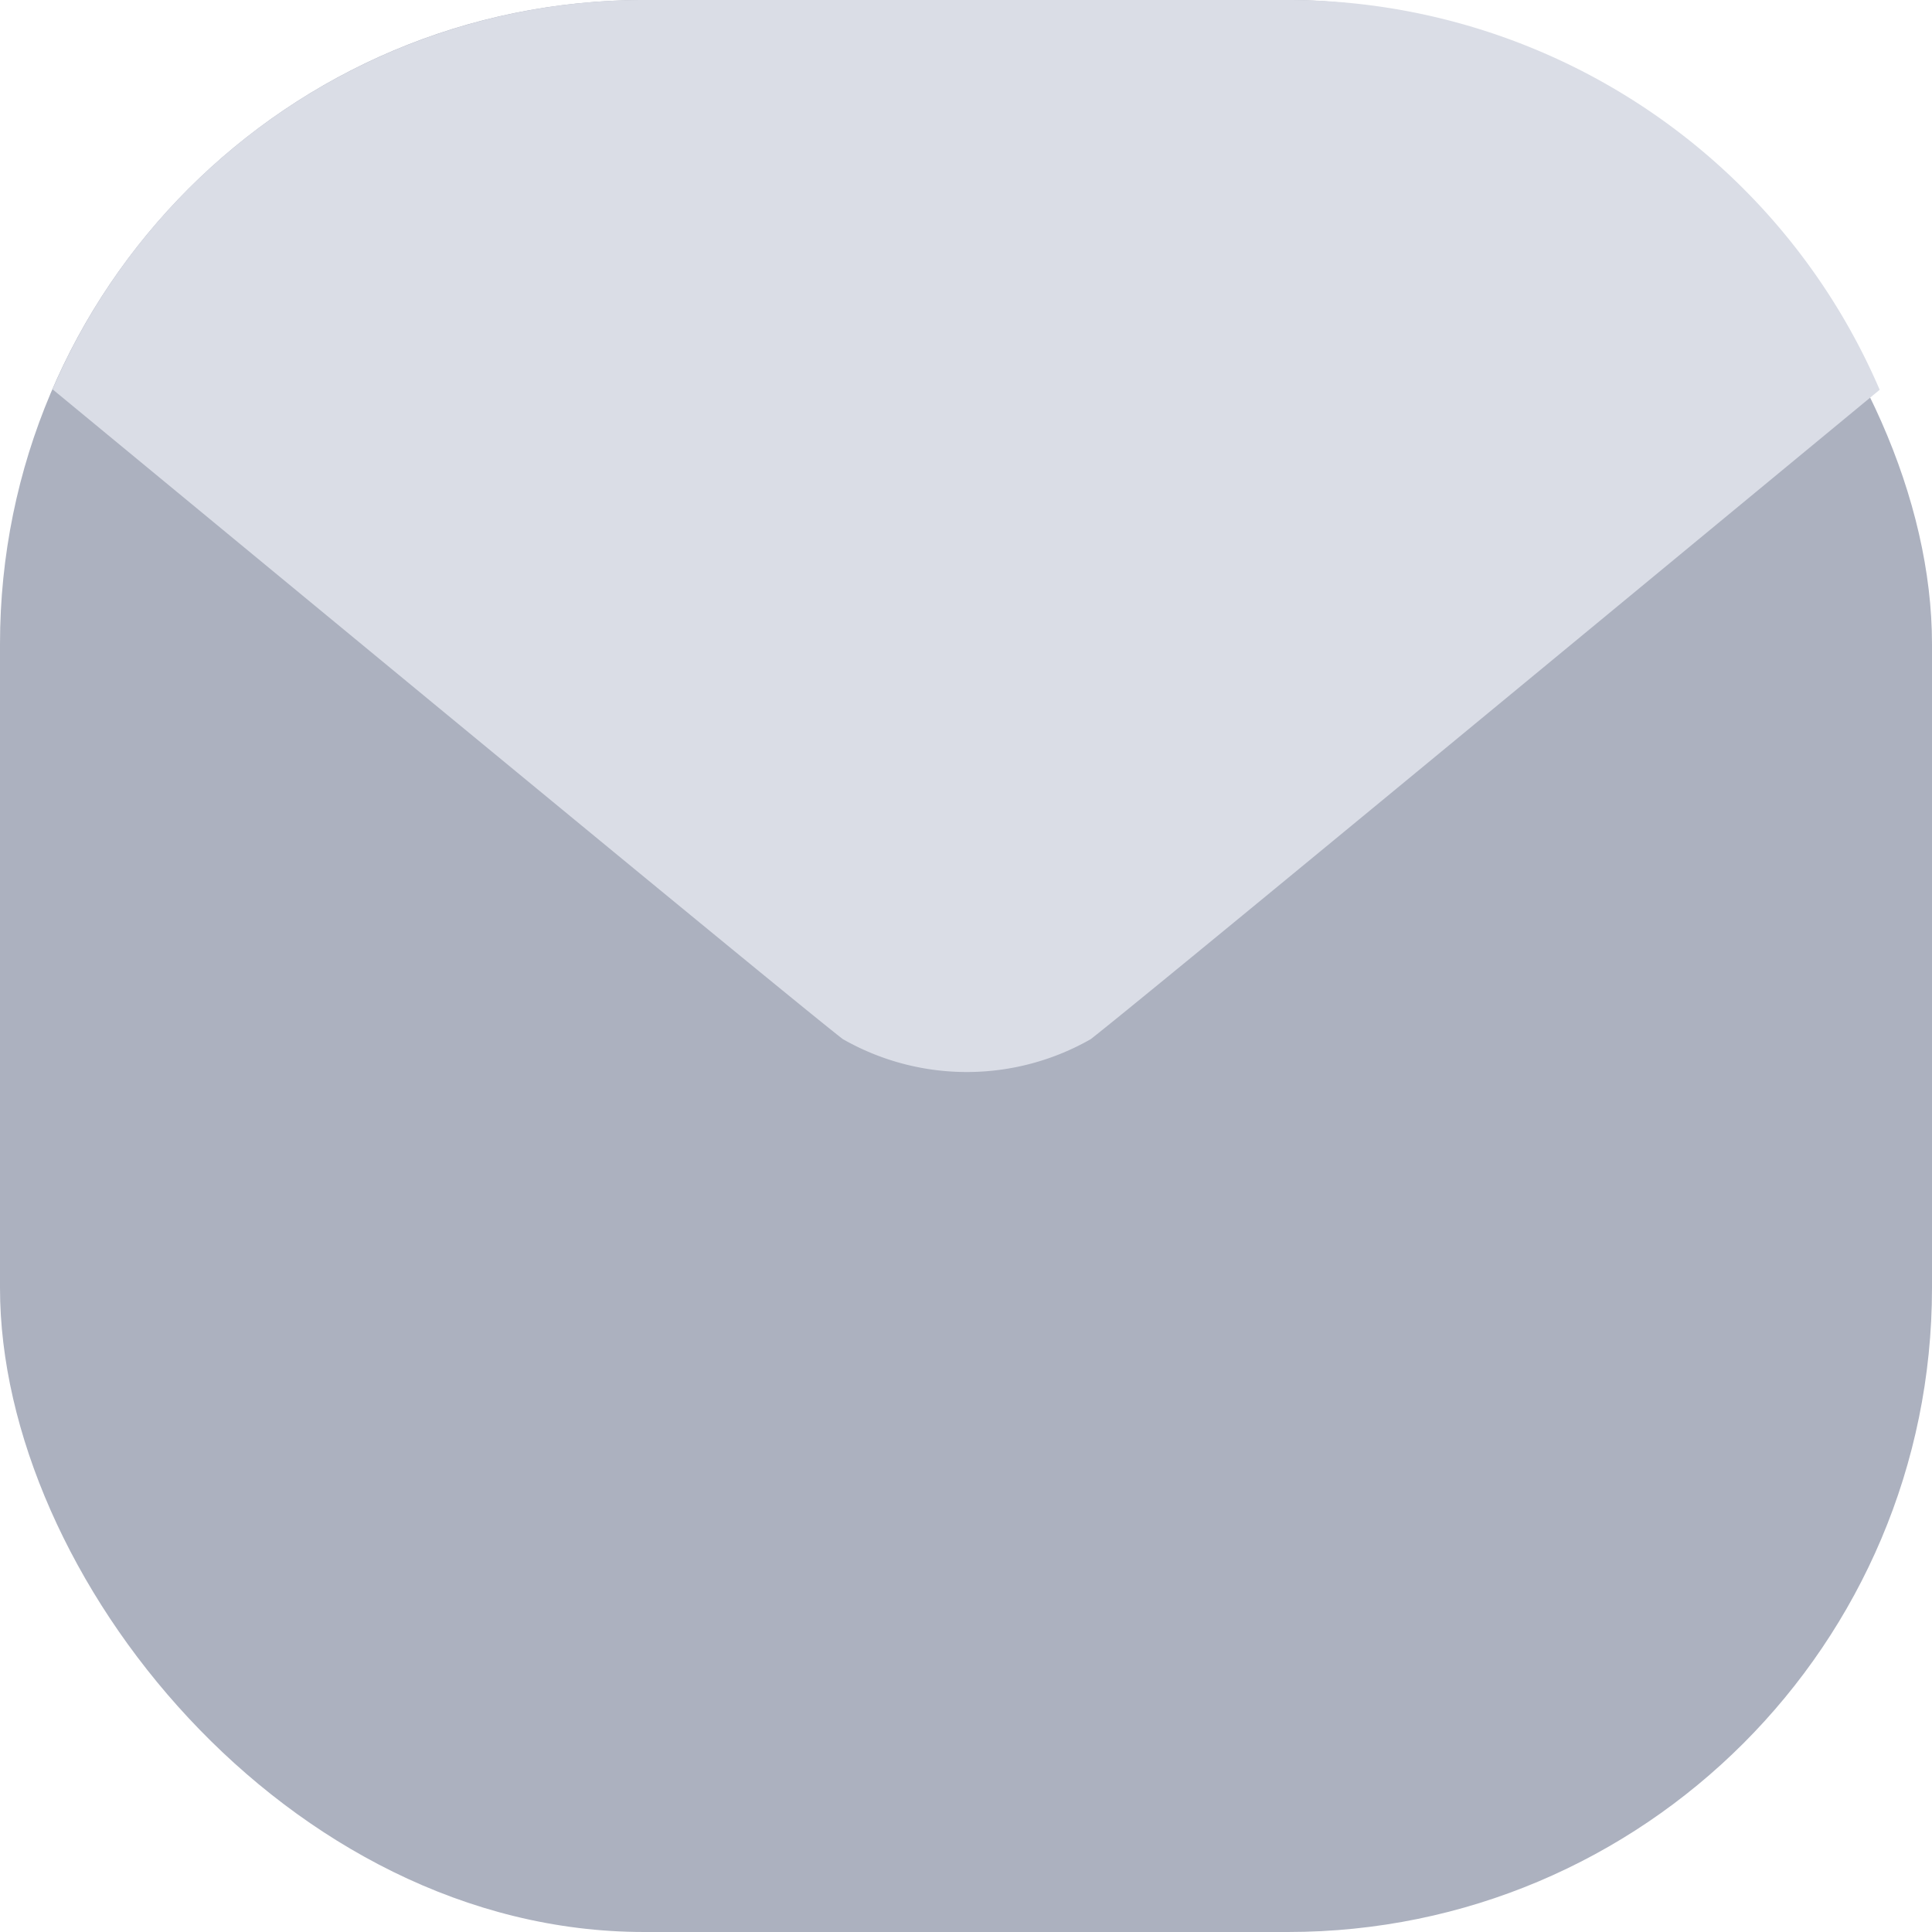
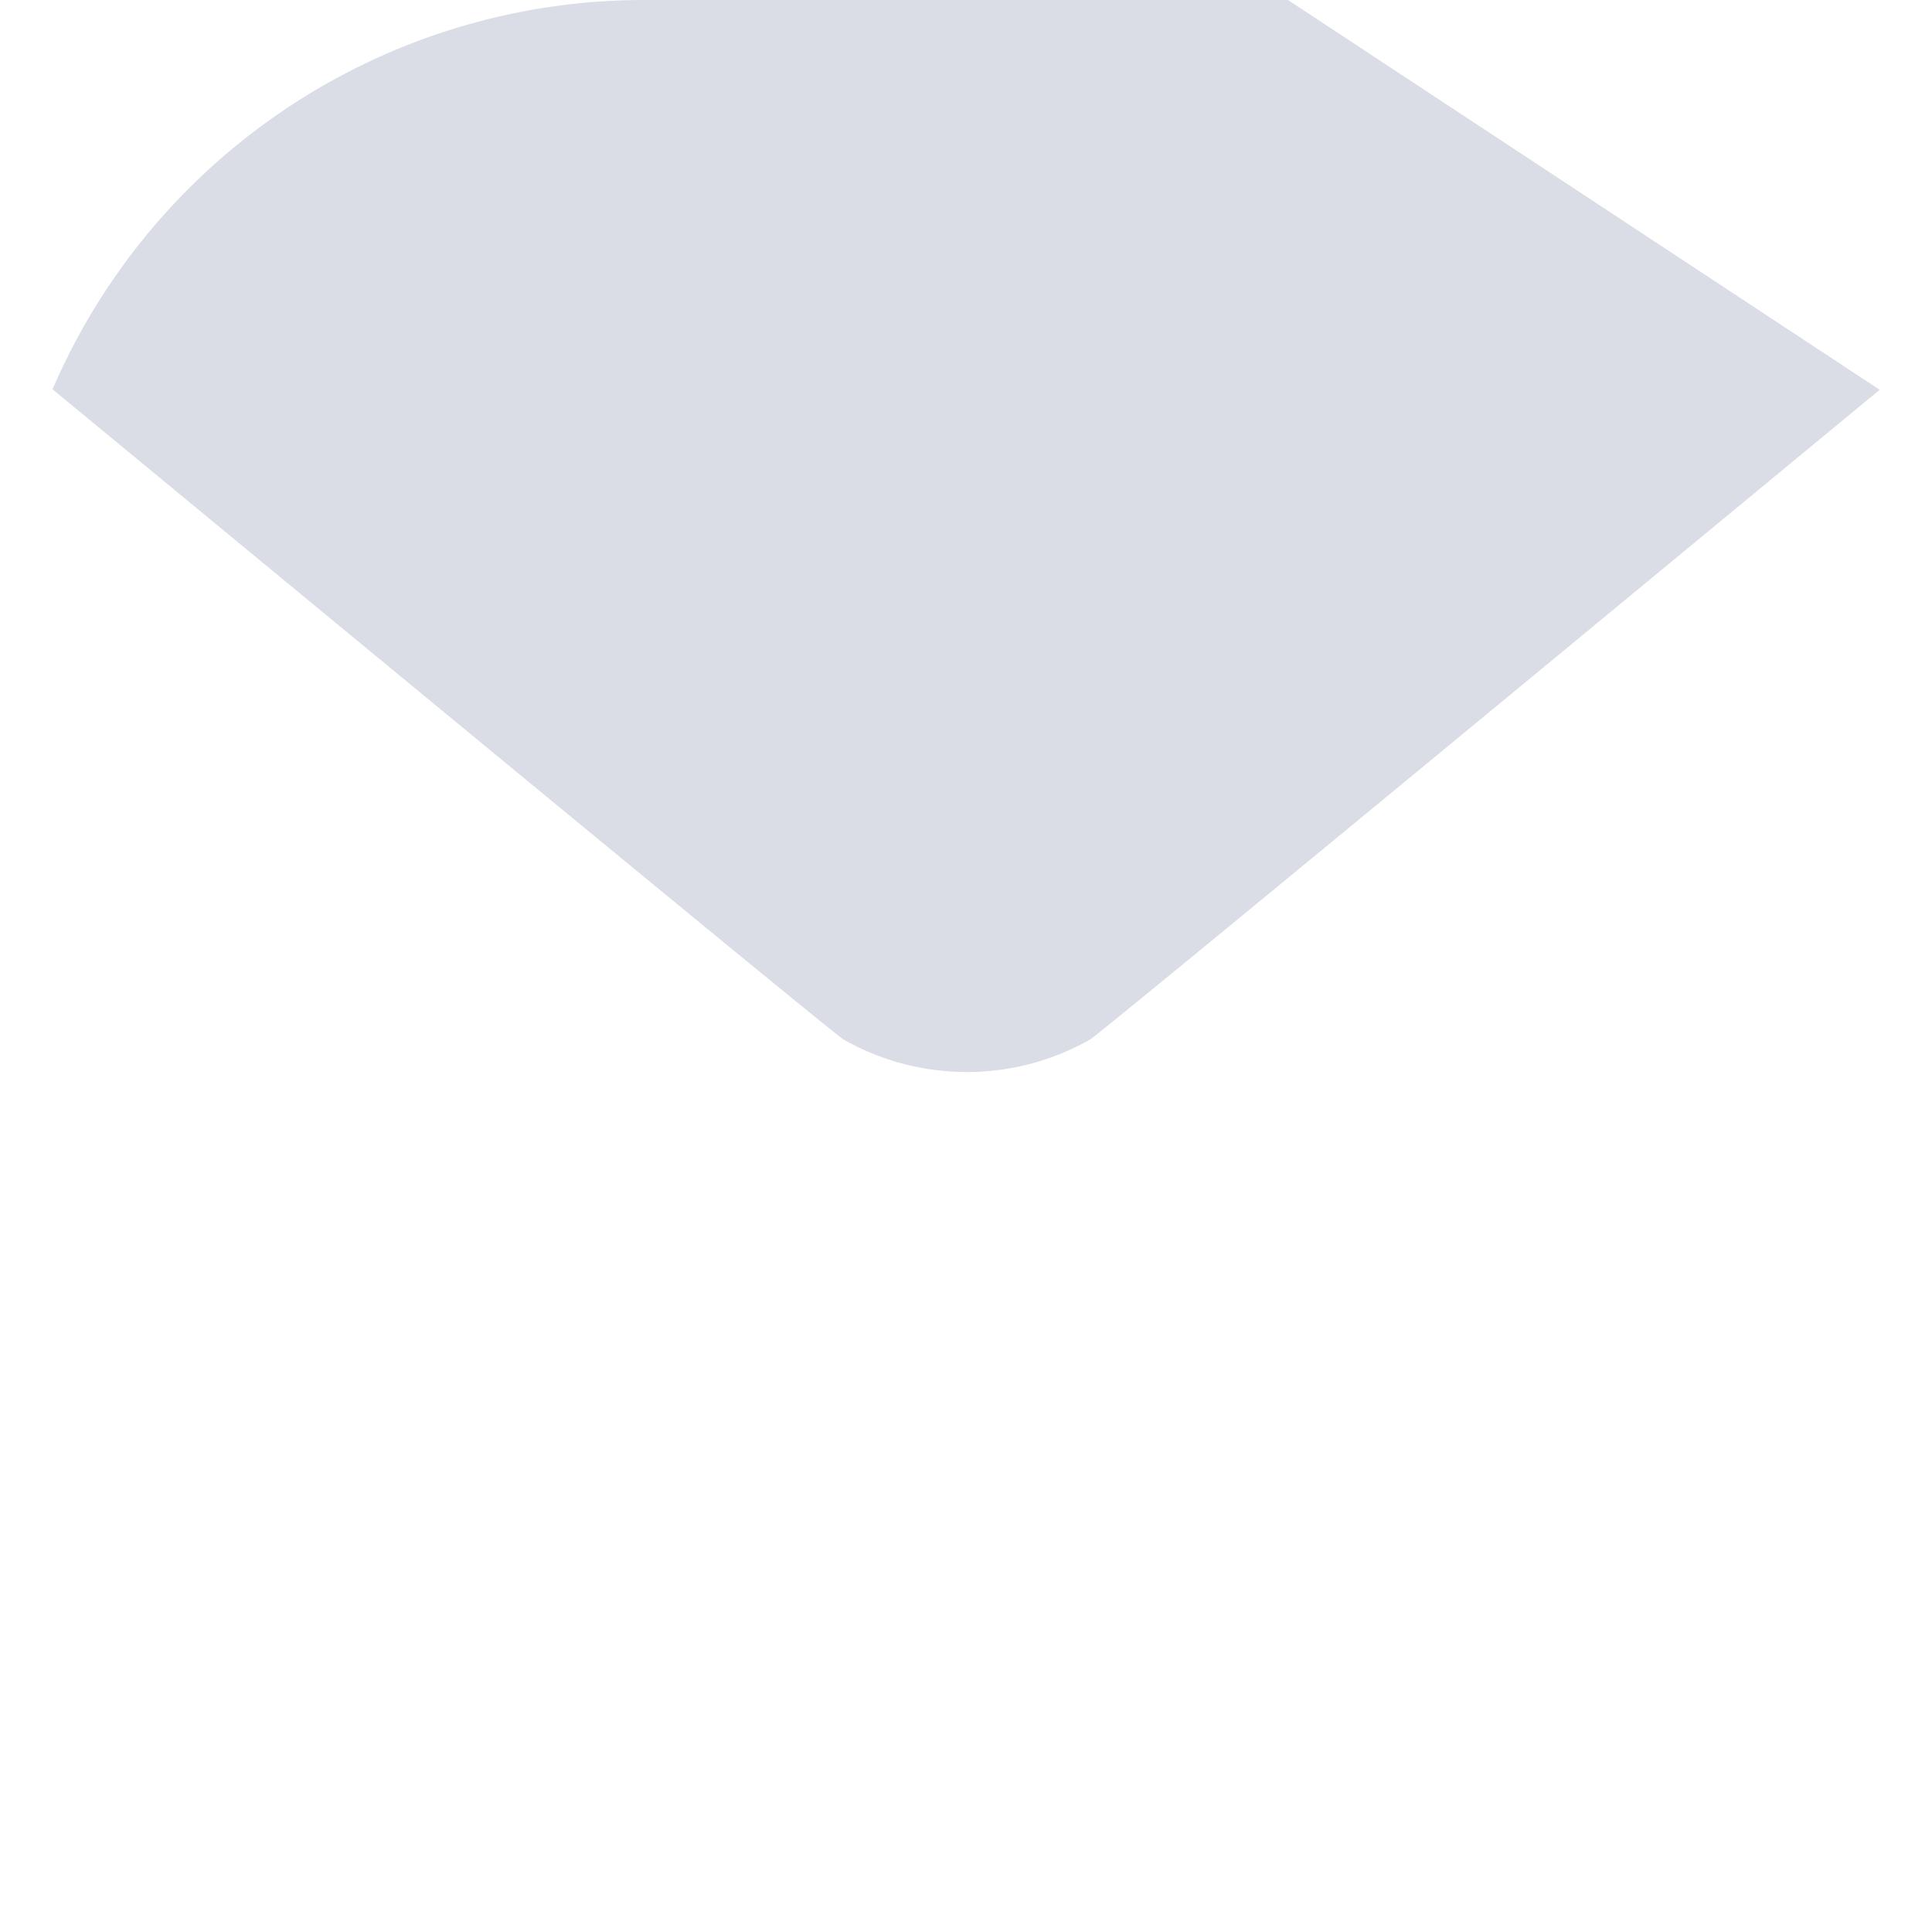
<svg xmlns="http://www.w3.org/2000/svg" width="36" height="36" viewBox="0 0 36 36">
  <defs>
    <style>
      .cls-1 {
        fill: #acb1bf;
      }

      .cls-2 {
        fill: #dadde6;
        fill-rule: evenodd;
      }
    </style>
  </defs>
  <g id="Email">
-     <rect id="Rounded_Rectangle_1441_copy_14" data-name="Rounded Rectangle 1441 copy 14" class="cls-1" width="36" height="36" rx="12" ry="12" />
-     <path id="Rounded_Rectangle_1441_copy_15" data-name="Rounded Rectangle 1441 copy 15" class="cls-2" d="M35.025,7.263c-5.877,4.853-13.692,11.31-14.7,12.1a4.66,4.66,0,0,1-4.619,0C14.951,18.785,6.975,12.2.979,7.254A12,12,0,0,1,12,0H24A12,12,0,0,1,35.025,7.263Z" />
+     <path id="Rounded_Rectangle_1441_copy_15" data-name="Rounded Rectangle 1441 copy 15" class="cls-2" d="M35.025,7.263c-5.877,4.853-13.692,11.31-14.7,12.1a4.66,4.66,0,0,1-4.619,0C14.951,18.785,6.975,12.2.979,7.254A12,12,0,0,1,12,0H24Z" />
  </g>
</svg>